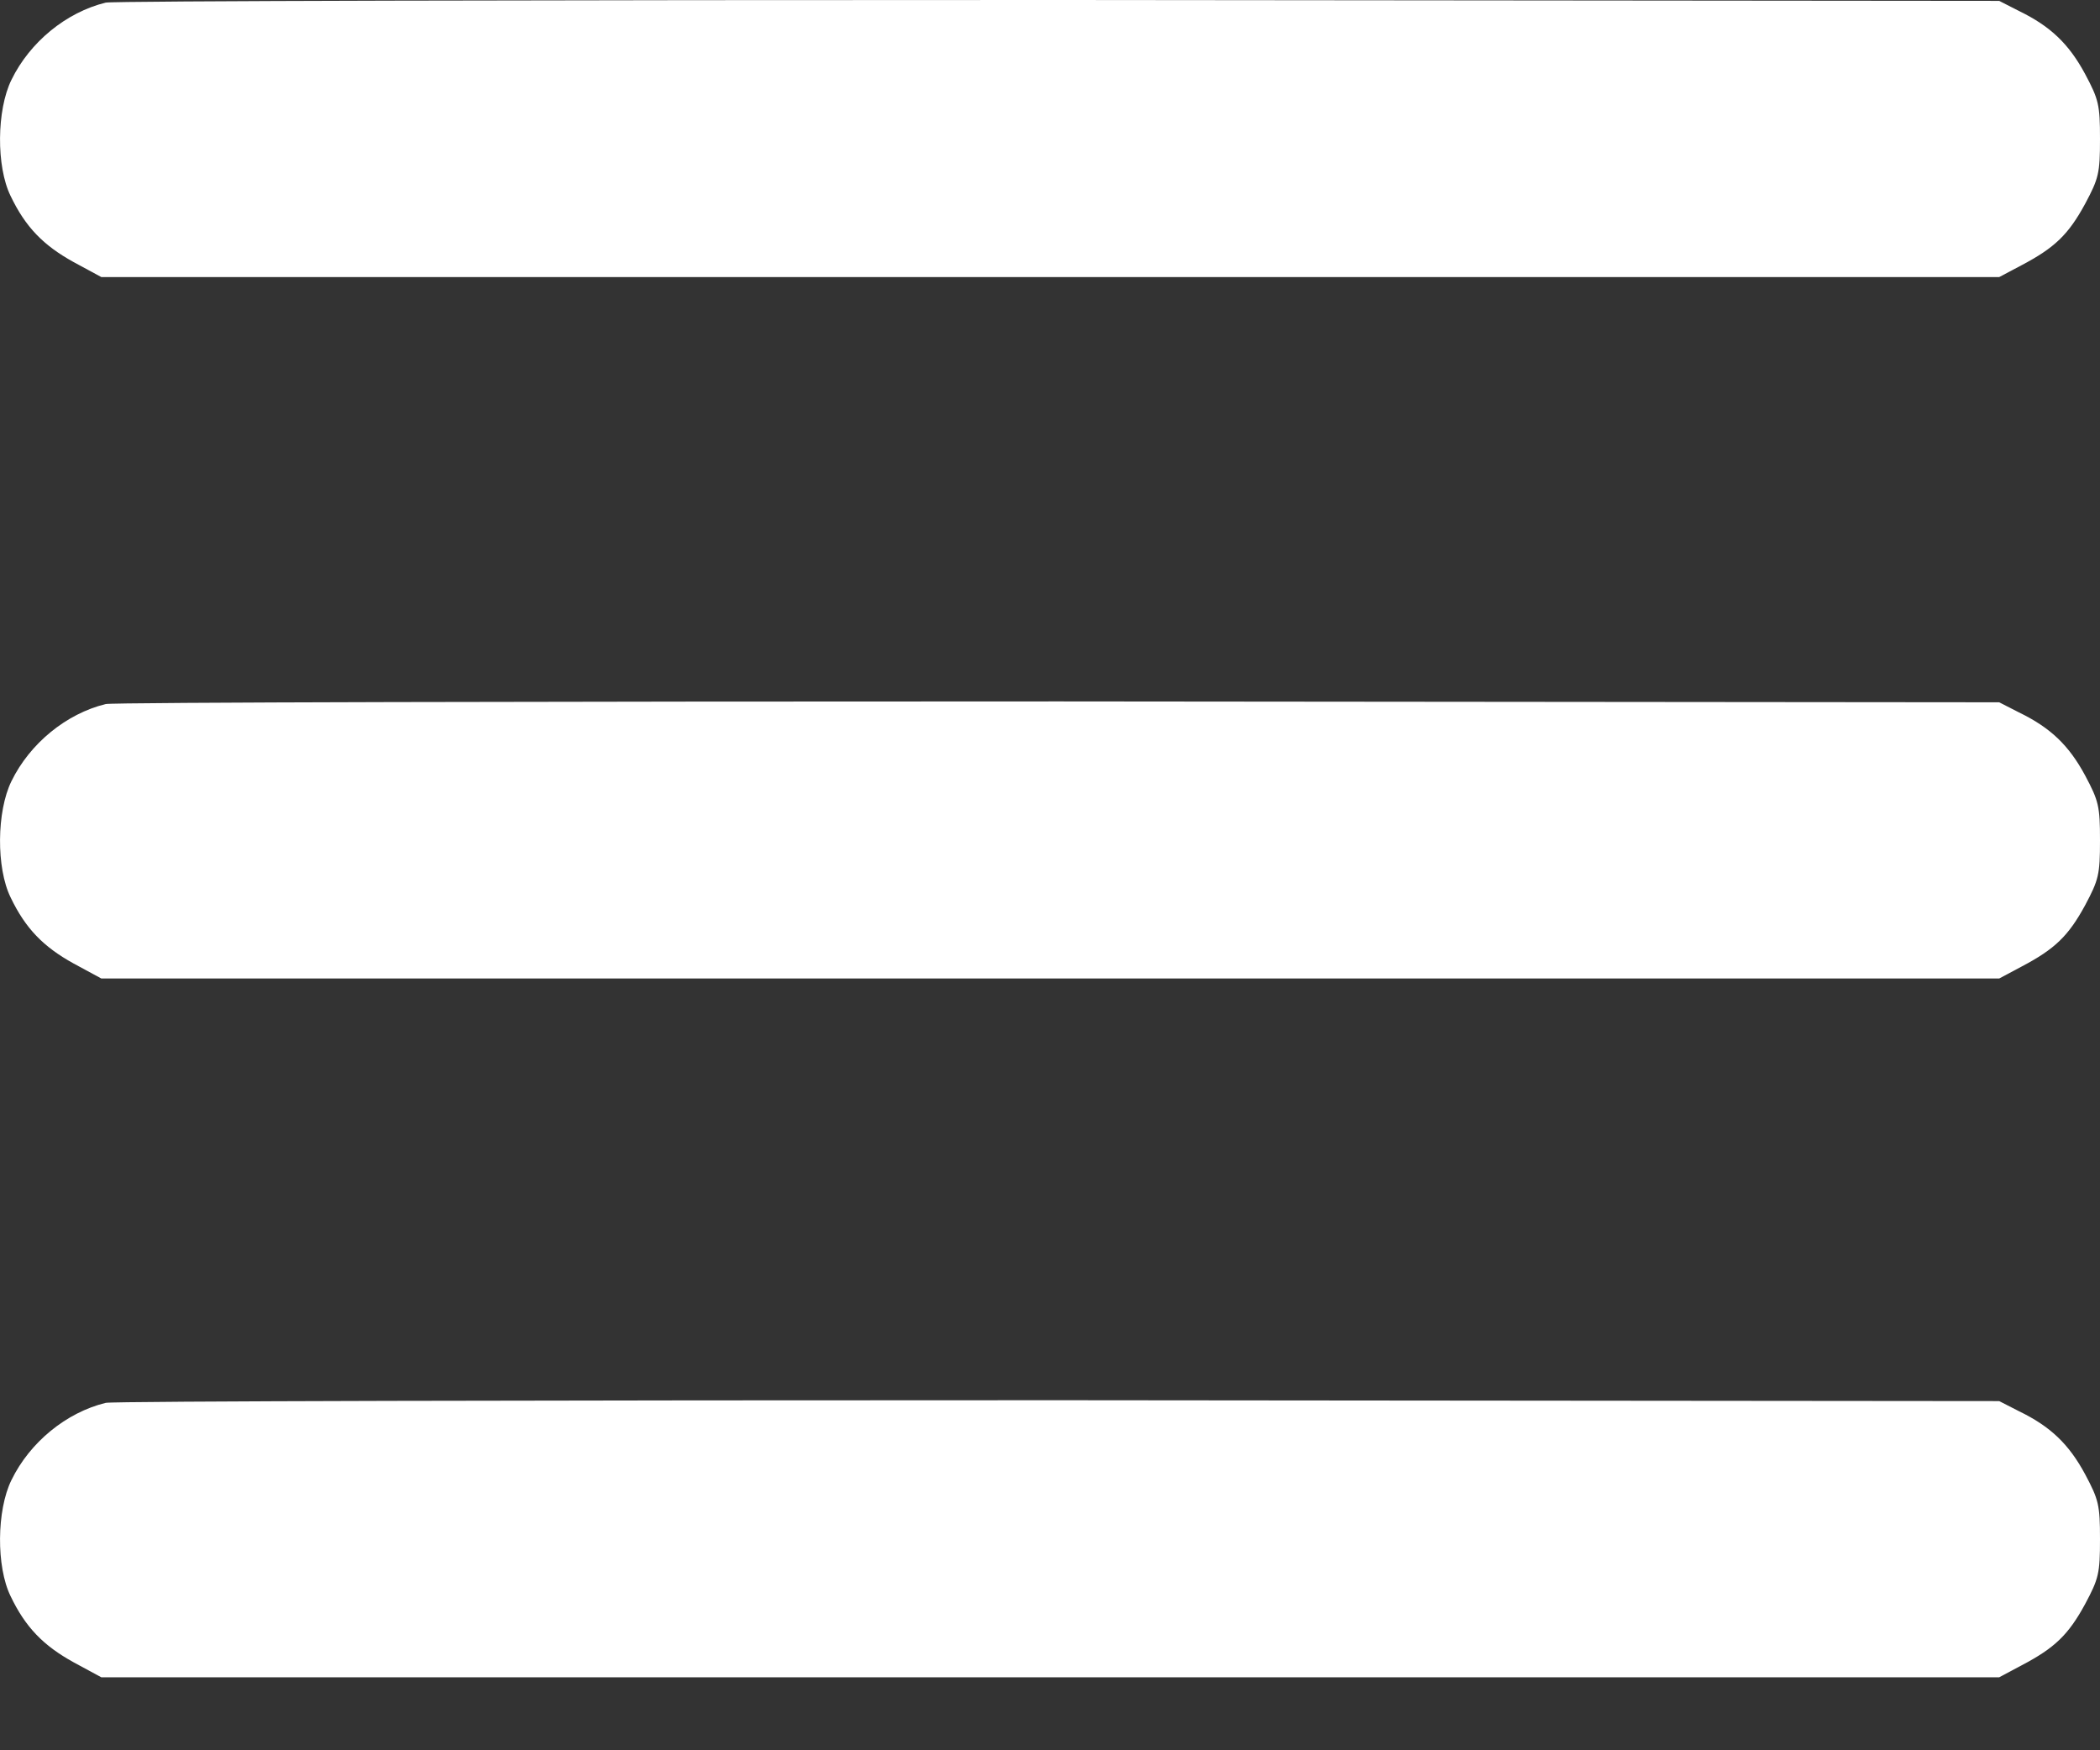
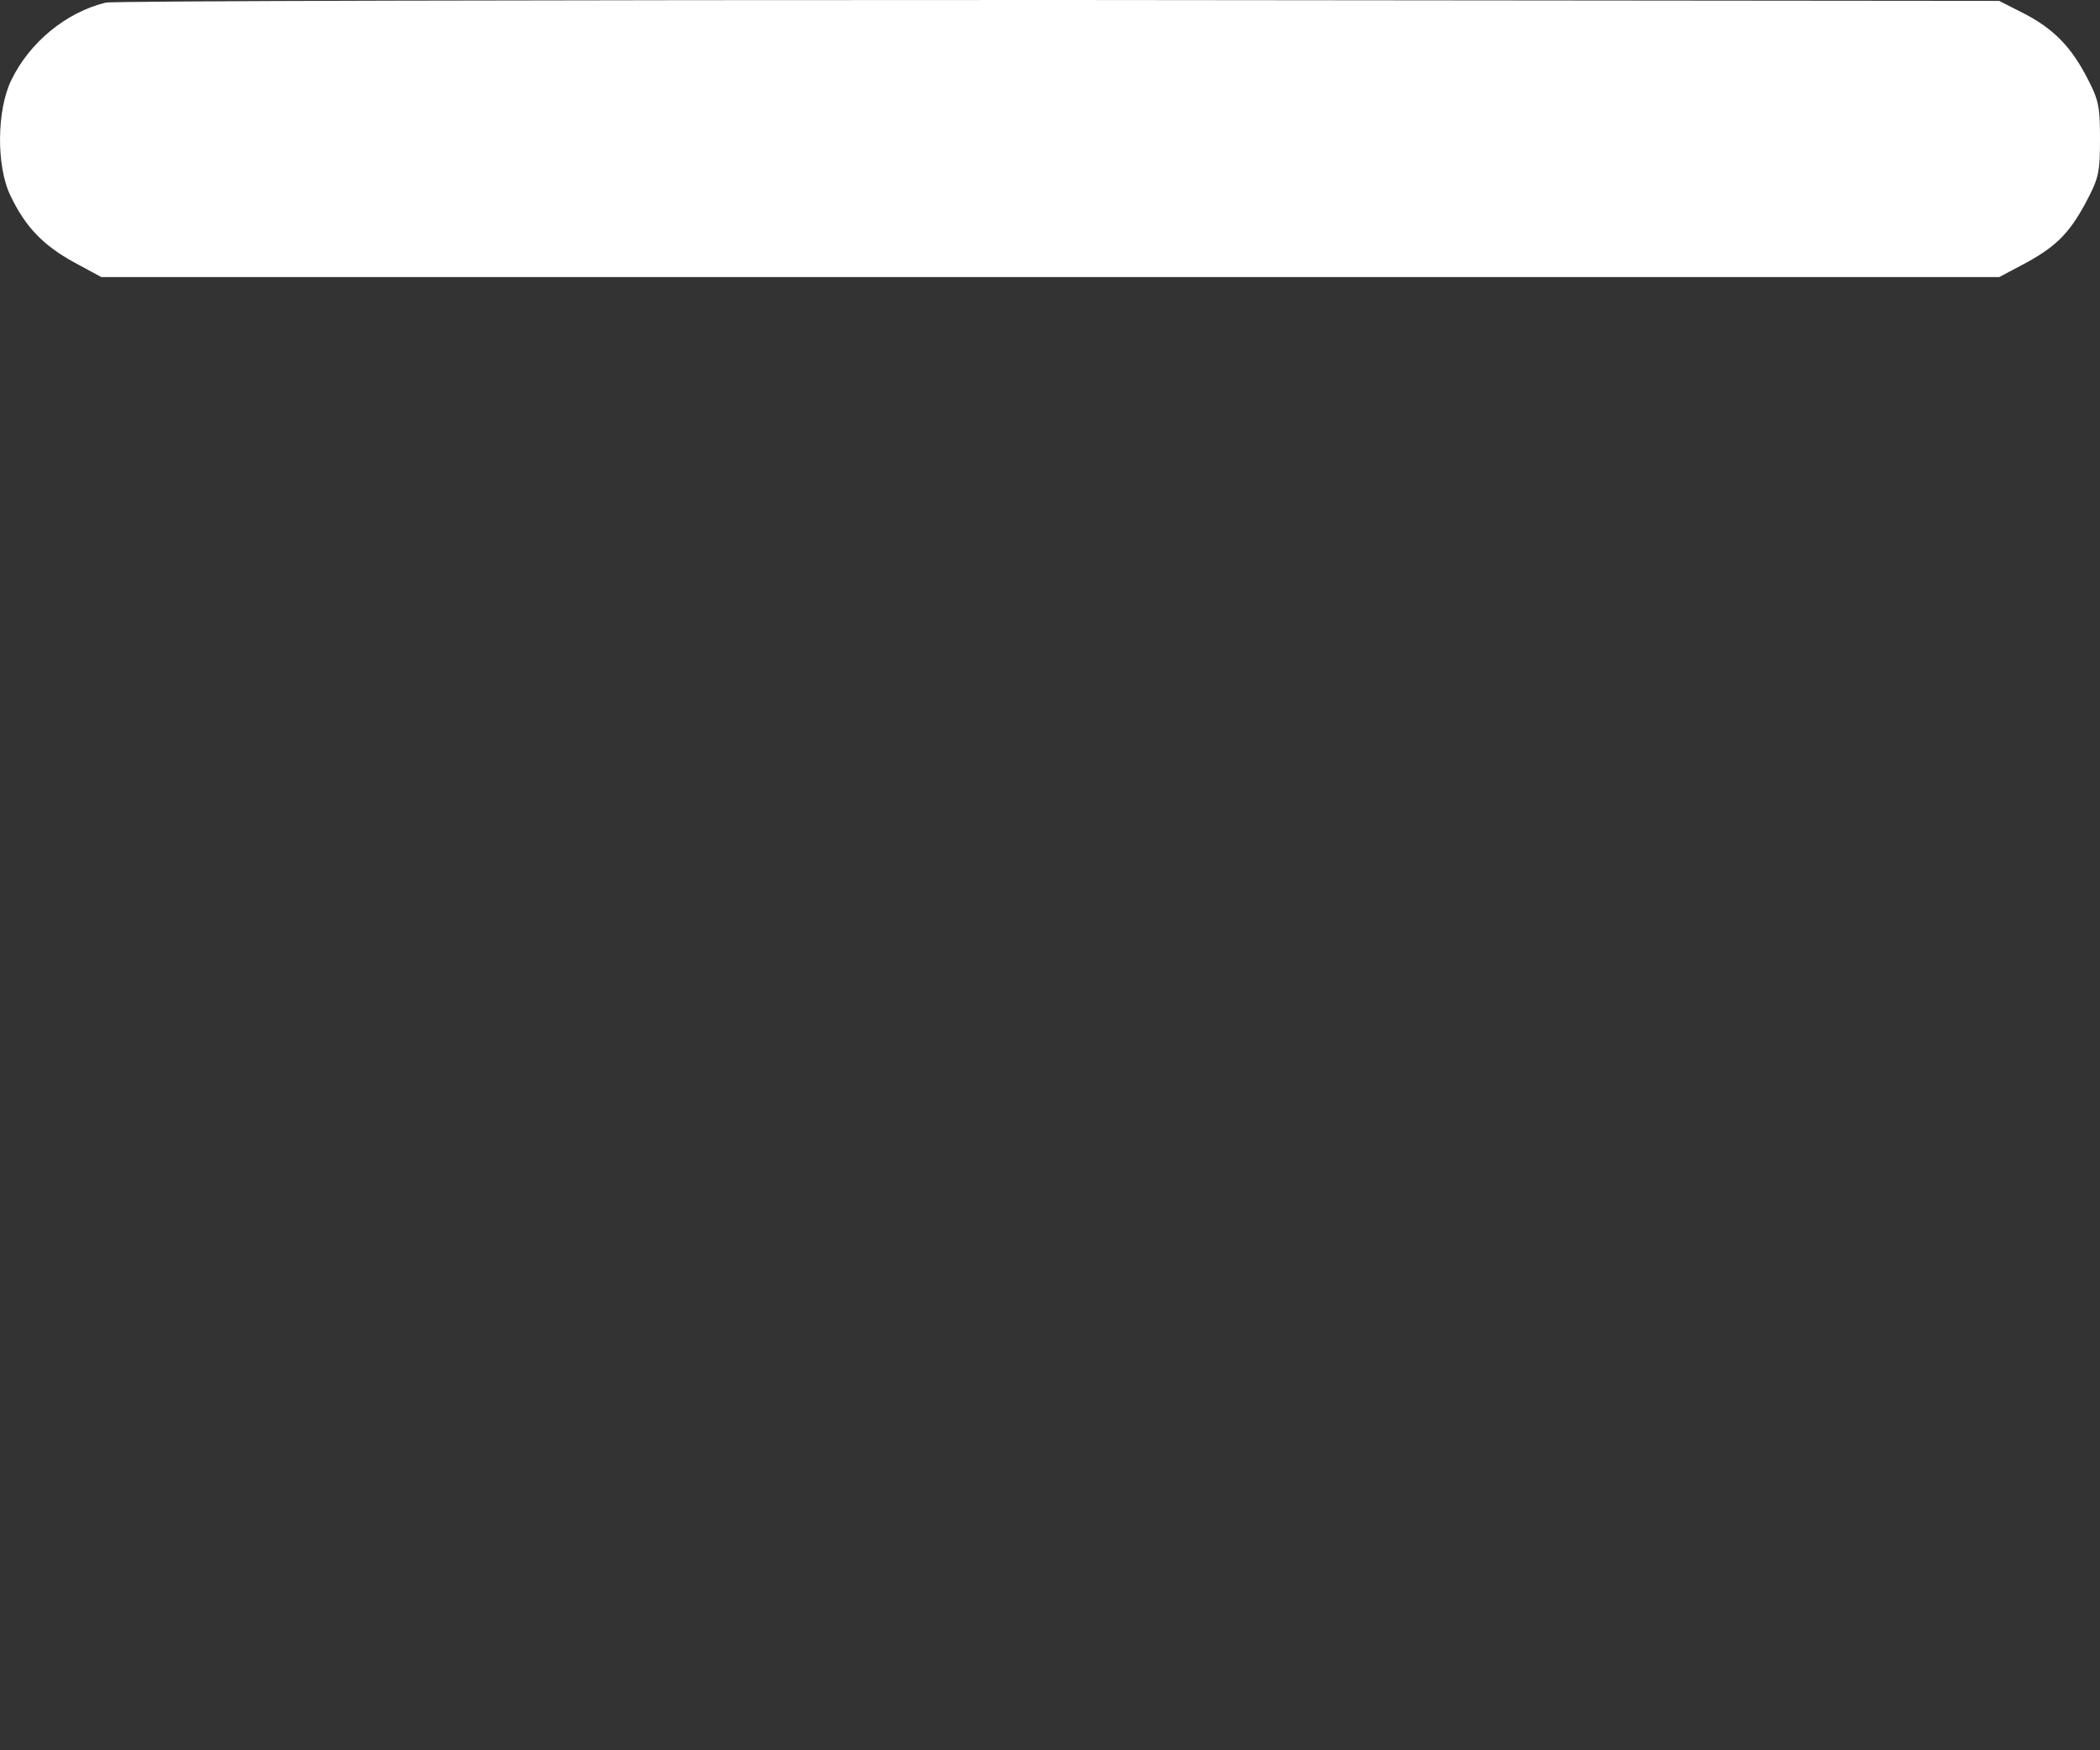
<svg xmlns="http://www.w3.org/2000/svg" width="24" height="20" viewBox="0 0 24 20" fill="none">
  <rect x="0" y="0" width="24" height="20" fill="#333333" stroke="none" />
  <path d="M1.208 0.03C0.757 0.14 0.341 0.481 0.131 0.912C-0.039 1.257 -0.044 1.903 0.121 2.239C0.291 2.595 0.497 2.805 0.842 2.995L1.158 3.166H12.003H22.848L23.103 3.031C23.484 2.83 23.639 2.68 23.83 2.329C23.985 2.039 24 1.979 24 1.588C24 1.197 23.985 1.137 23.83 0.846C23.644 0.501 23.434 0.3 23.073 0.125L22.848 0.01L12.103 -7.34329e-05C6.192 -7.34329e-05 1.293 0.01 1.208 0.03Z" fill="#fff" />
-   <path d="M1.208 8.045C0.757 8.155 0.341 8.496 0.131 8.926C-0.039 9.272 -0.044 9.918 0.121 10.254C0.291 10.61 0.497 10.82 0.842 11.01L1.158 11.181H12.003H22.848L23.103 11.045C23.484 10.845 23.639 10.695 23.83 10.344C23.985 10.053 24 9.993 24 9.603C24 9.212 23.985 9.152 23.83 8.861C23.644 8.516 23.434 8.315 23.073 8.14L22.848 8.025L12.103 8.015C6.192 8.015 1.293 8.025 1.208 8.045Z" fill="#fff" />
-   <path d="M1.208 16.03C0.757 16.14 0.341 16.481 0.131 16.912C-0.039 17.257 -0.044 17.903 0.121 18.239C0.291 18.595 0.497 18.805 0.842 18.995L1.158 19.166H12.003H22.848L23.103 19.03C23.484 18.83 23.639 18.68 23.83 18.329C23.985 18.039 24 17.979 24 17.588C24 17.197 23.985 17.137 23.83 16.846C23.644 16.501 23.434 16.3 23.073 16.125L22.848 16.01L12.103 16C6.192 16 1.293 16.01 1.208 16.03Z" fill="#fff" />
</svg>